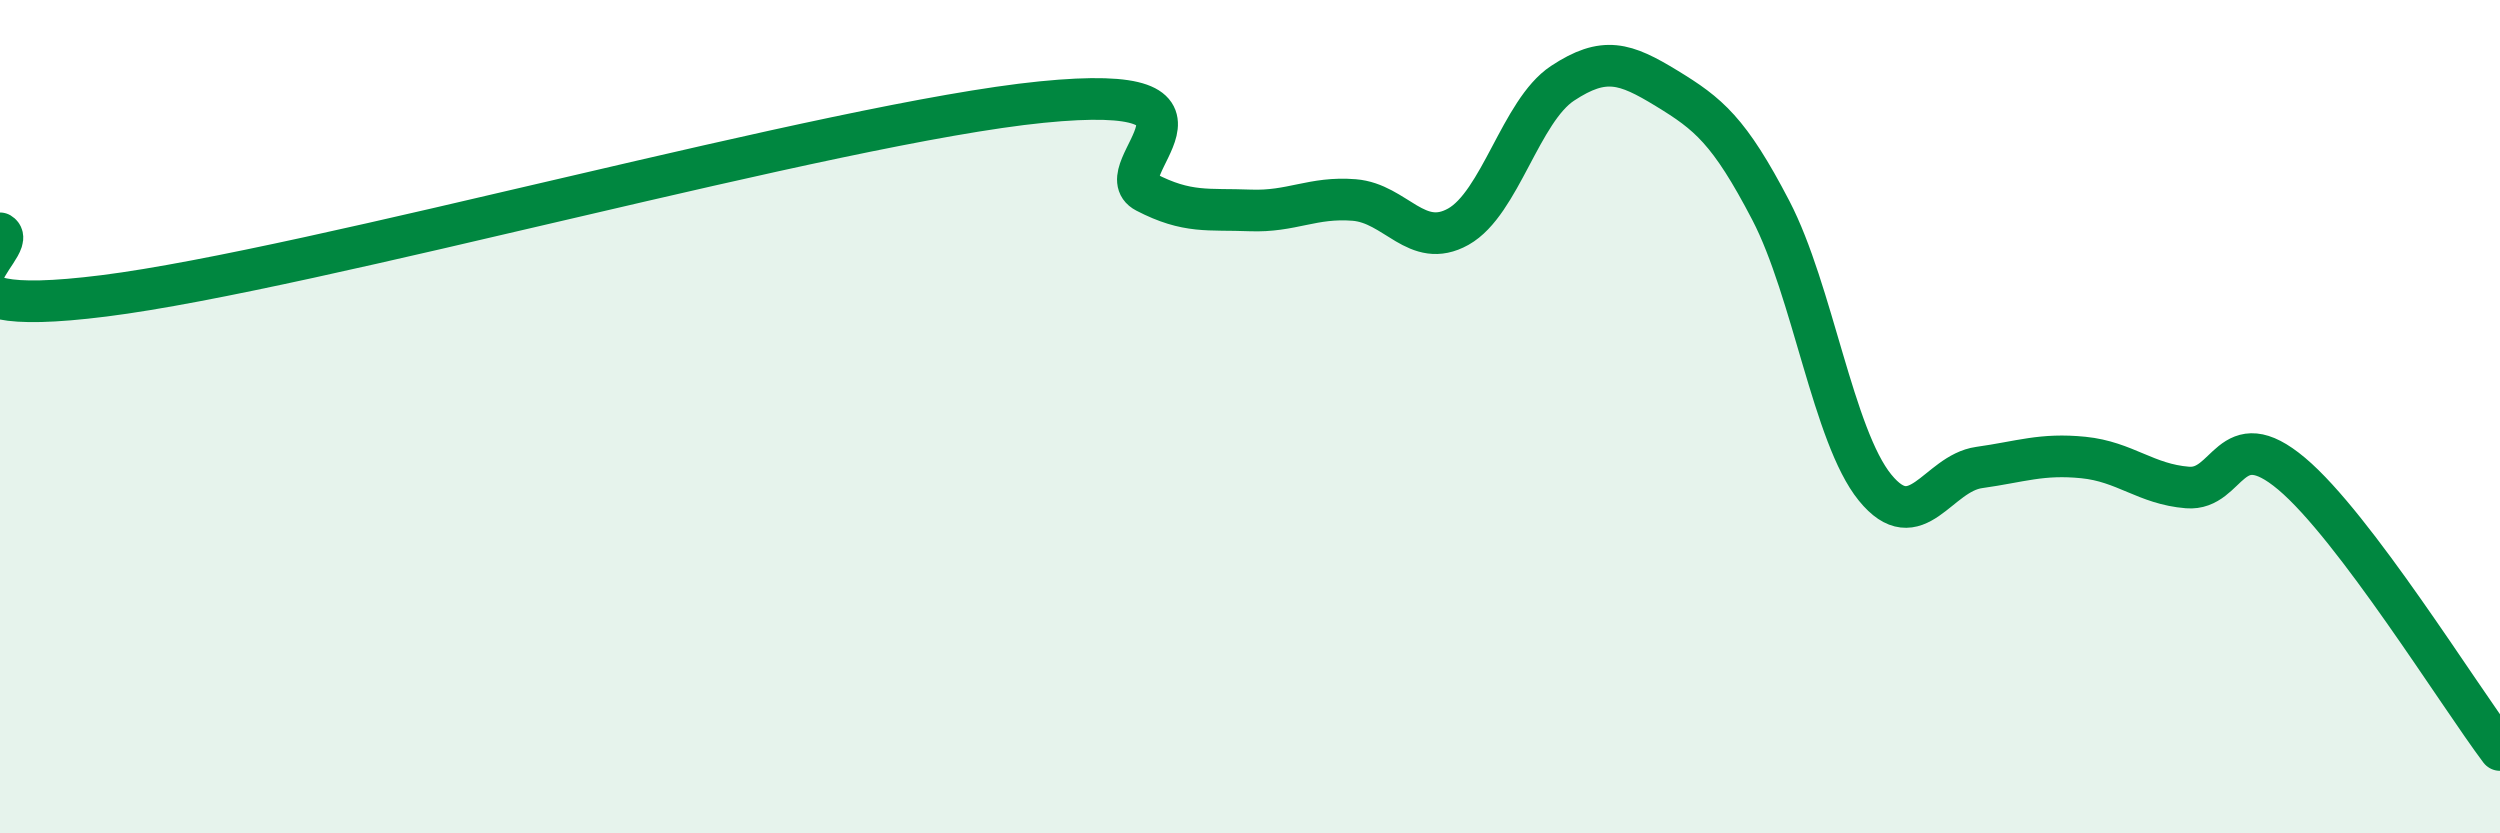
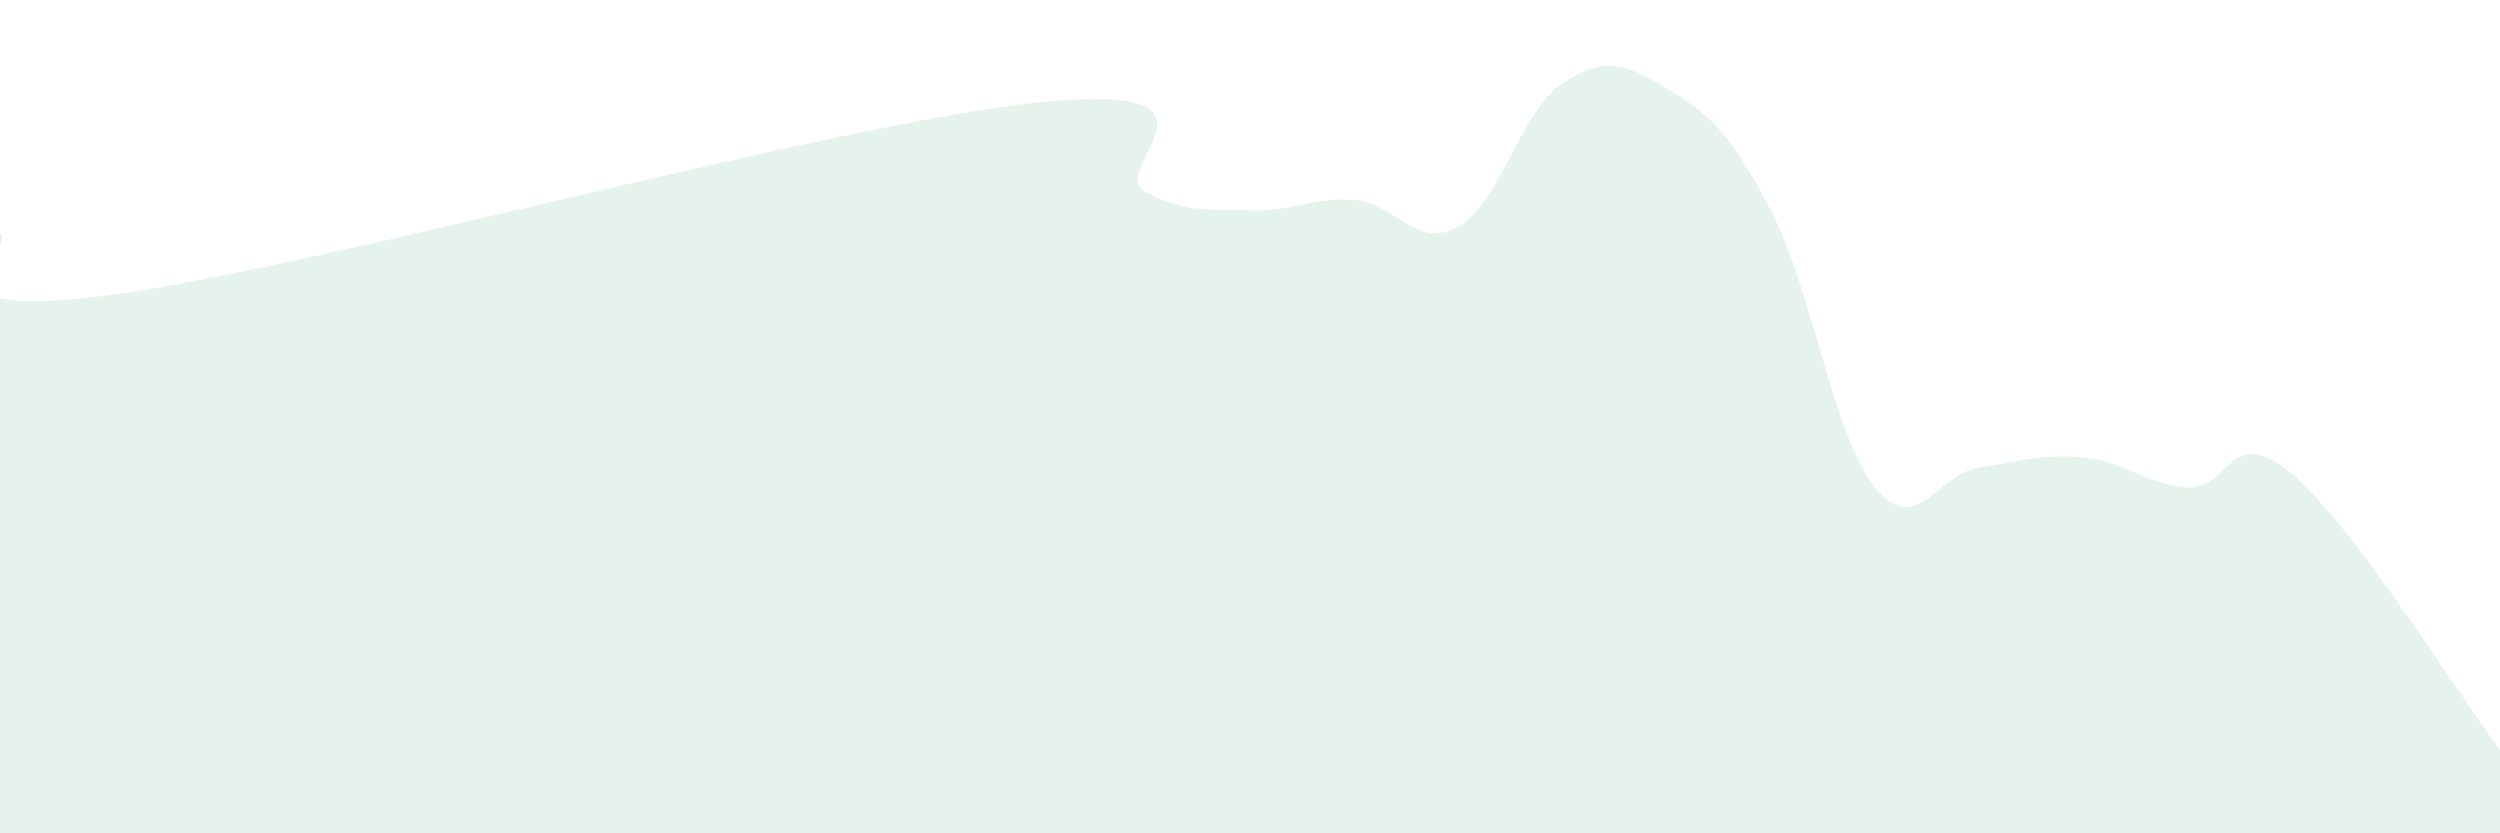
<svg xmlns="http://www.w3.org/2000/svg" width="60" height="20" viewBox="0 0 60 20">
  <path d="M 0,5.6 C 0.5,5.9 -2.5,7.73 2.5,7.1 C 7.5,6.47 20,2.95 25,2.45 C 30,1.95 26.5,4.09 27.5,4.61 C 28.5,5.13 29,5.01 30,5.05 C 31,5.09 31.5,4.72 32.5,4.8 C 33.5,4.88 34,6 35,5.44 C 36,4.88 36.5,2.66 37.5,2 C 38.5,1.34 39,1.51 40,2.12 C 41,2.73 41.5,3.13 42.5,5.05 C 43.5,6.97 44,10.47 45,11.7 C 46,12.93 46.5,11.36 47.5,11.22 C 48.5,11.08 49,10.88 50,10.98 C 51,11.08 51.5,11.62 52.5,11.7 C 53.5,11.78 53.5,10.11 55,11.37 C 56.5,12.63 59,16.67 60,18L60 20L0 20Z" fill="#008740" opacity="0.1" stroke-linecap="round" stroke-linejoin="round" />
-   <path d="M 0,5.6 C 0.5,5.9 -2.5,7.73 2.5,7.1 C 7.5,6.47 20,2.95 25,2.45 C 30,1.95 26.5,4.09 27.5,4.61 C 28.5,5.13 29,5.01 30,5.05 C 31,5.09 31.5,4.72 32.5,4.8 C 33.5,4.88 34,6 35,5.44 C 36,4.88 36.5,2.66 37.5,2 C 38.5,1.34 39,1.51 40,2.12 C 41,2.73 41.5,3.13 42.5,5.05 C 43.5,6.97 44,10.47 45,11.7 C 46,12.93 46.5,11.36 47.5,11.22 C 48.5,11.08 49,10.88 50,10.98 C 51,11.08 51.5,11.62 52.5,11.7 C 53.5,11.78 53.5,10.11 55,11.37 C 56.5,12.63 59,16.67 60,18" stroke="#008740" stroke-width="1" fill="none" stroke-linecap="round" stroke-linejoin="round" />
</svg>